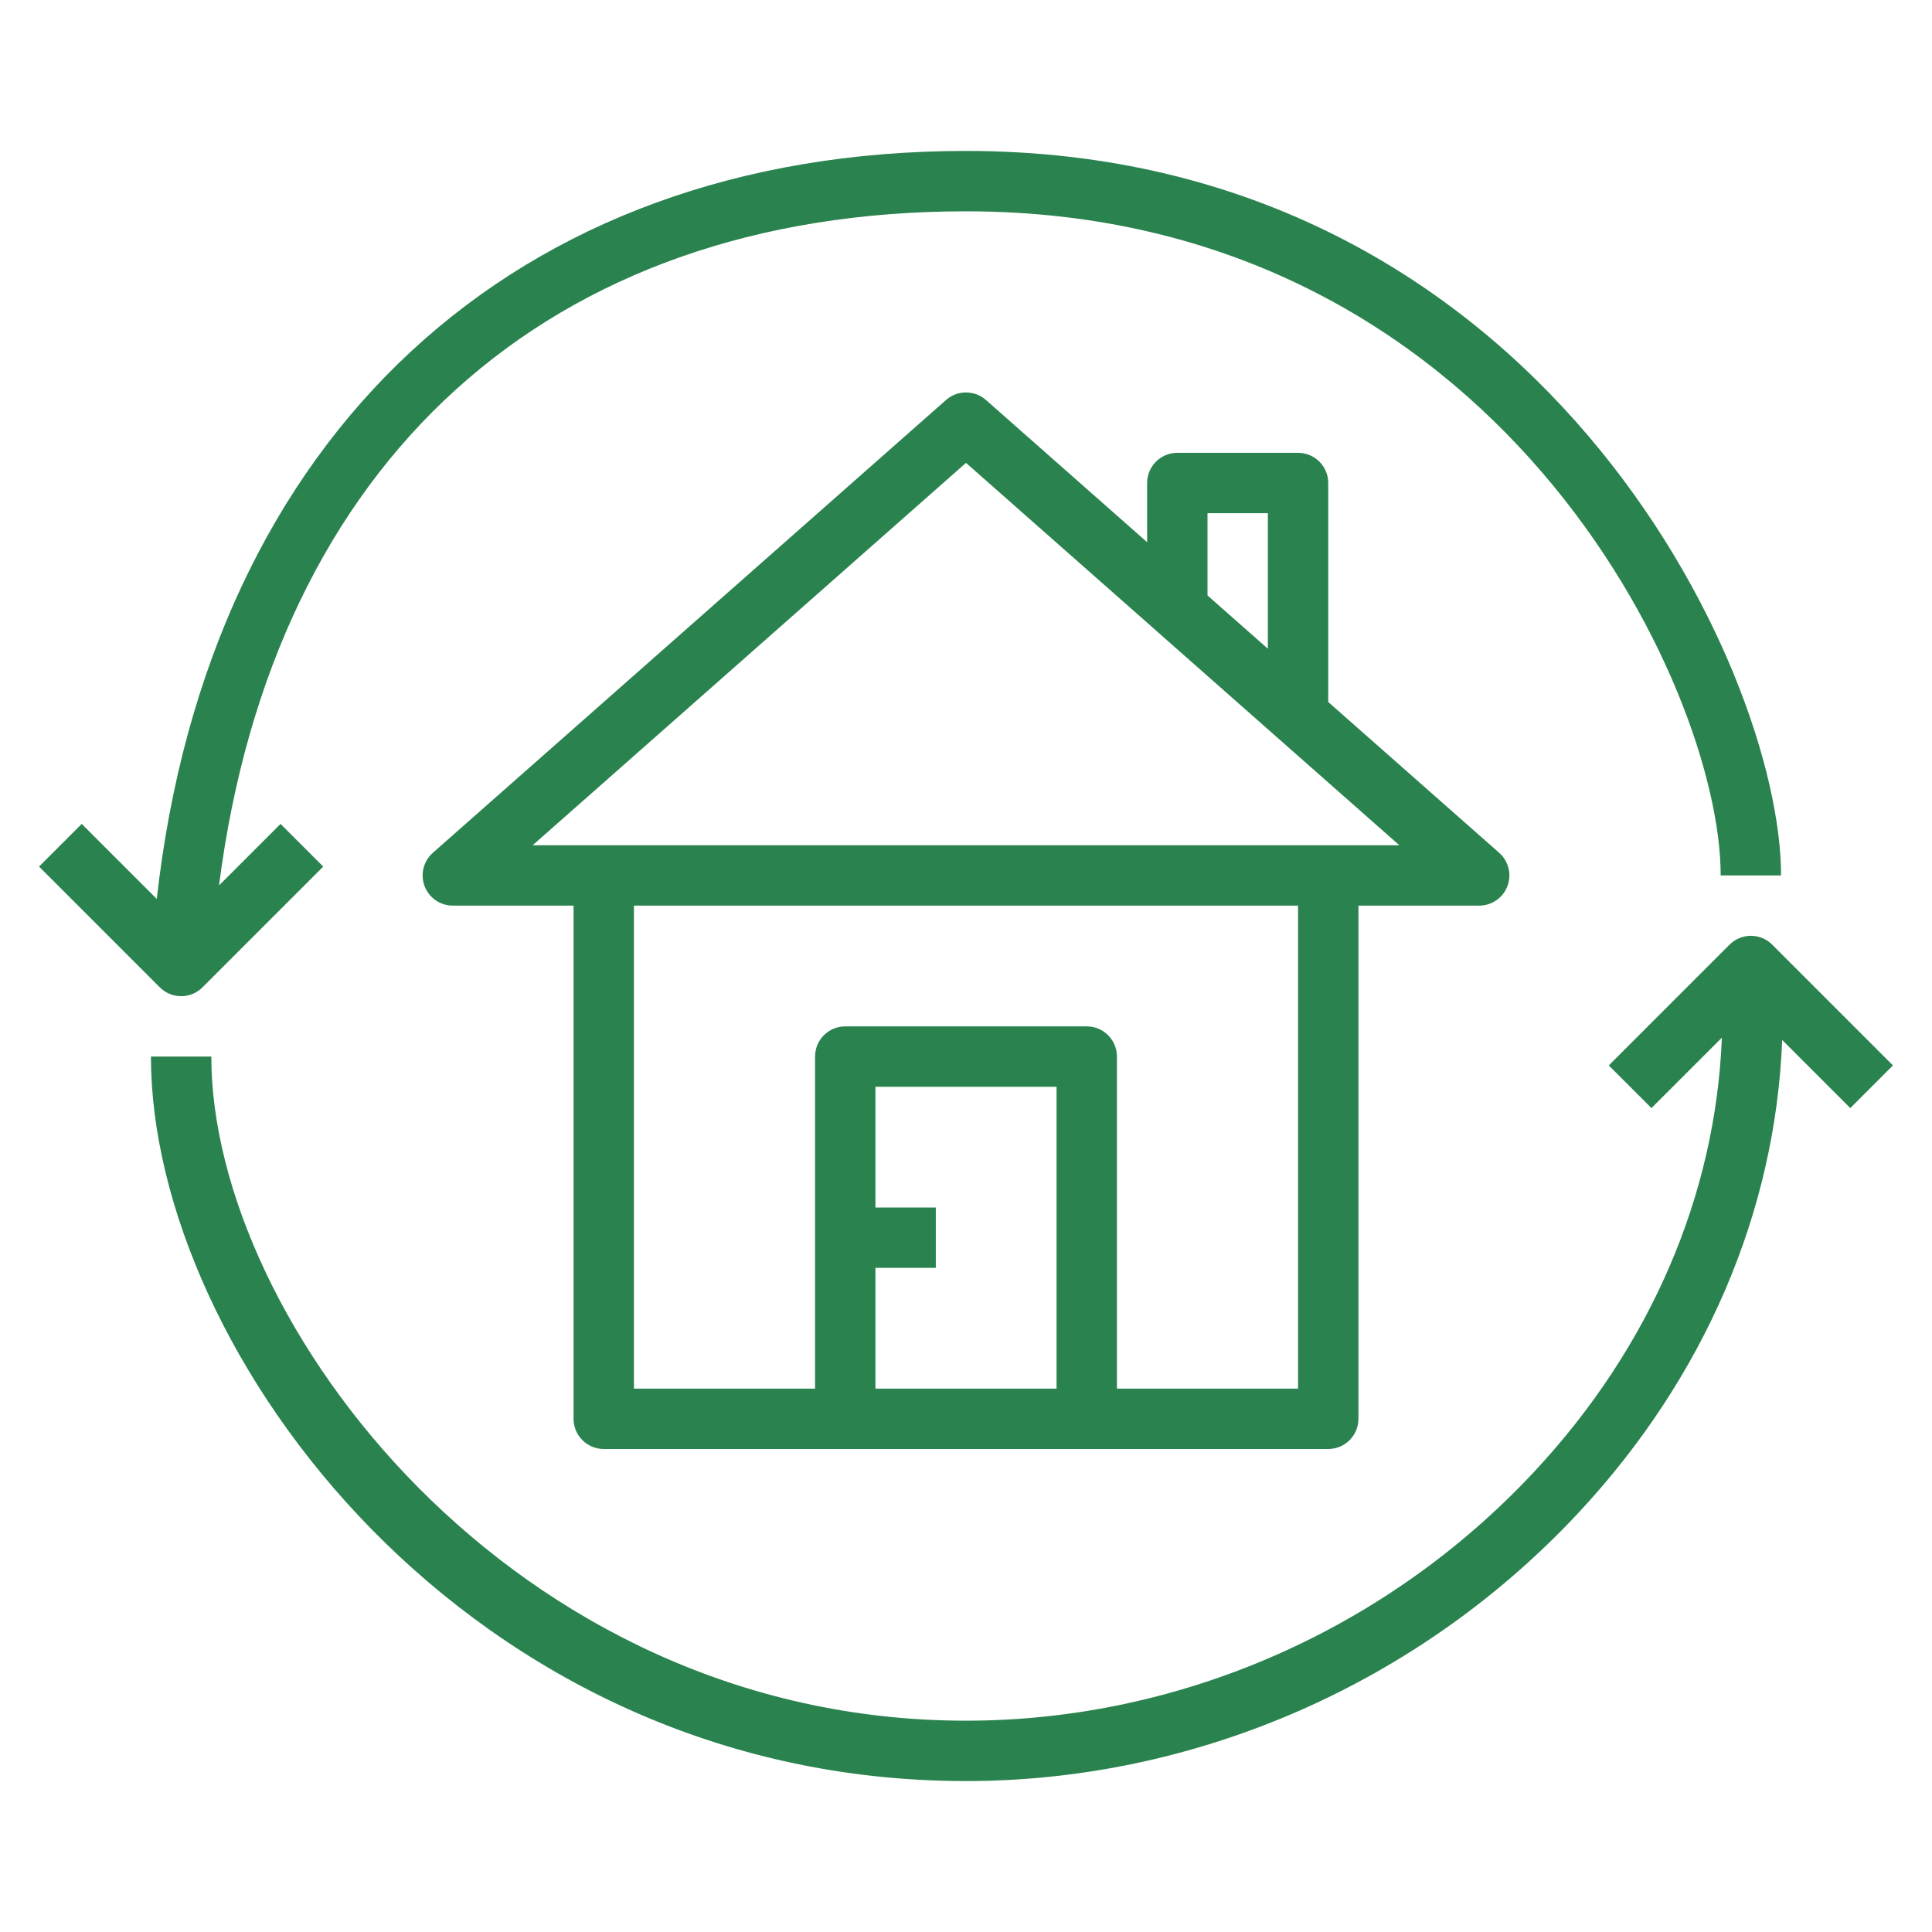
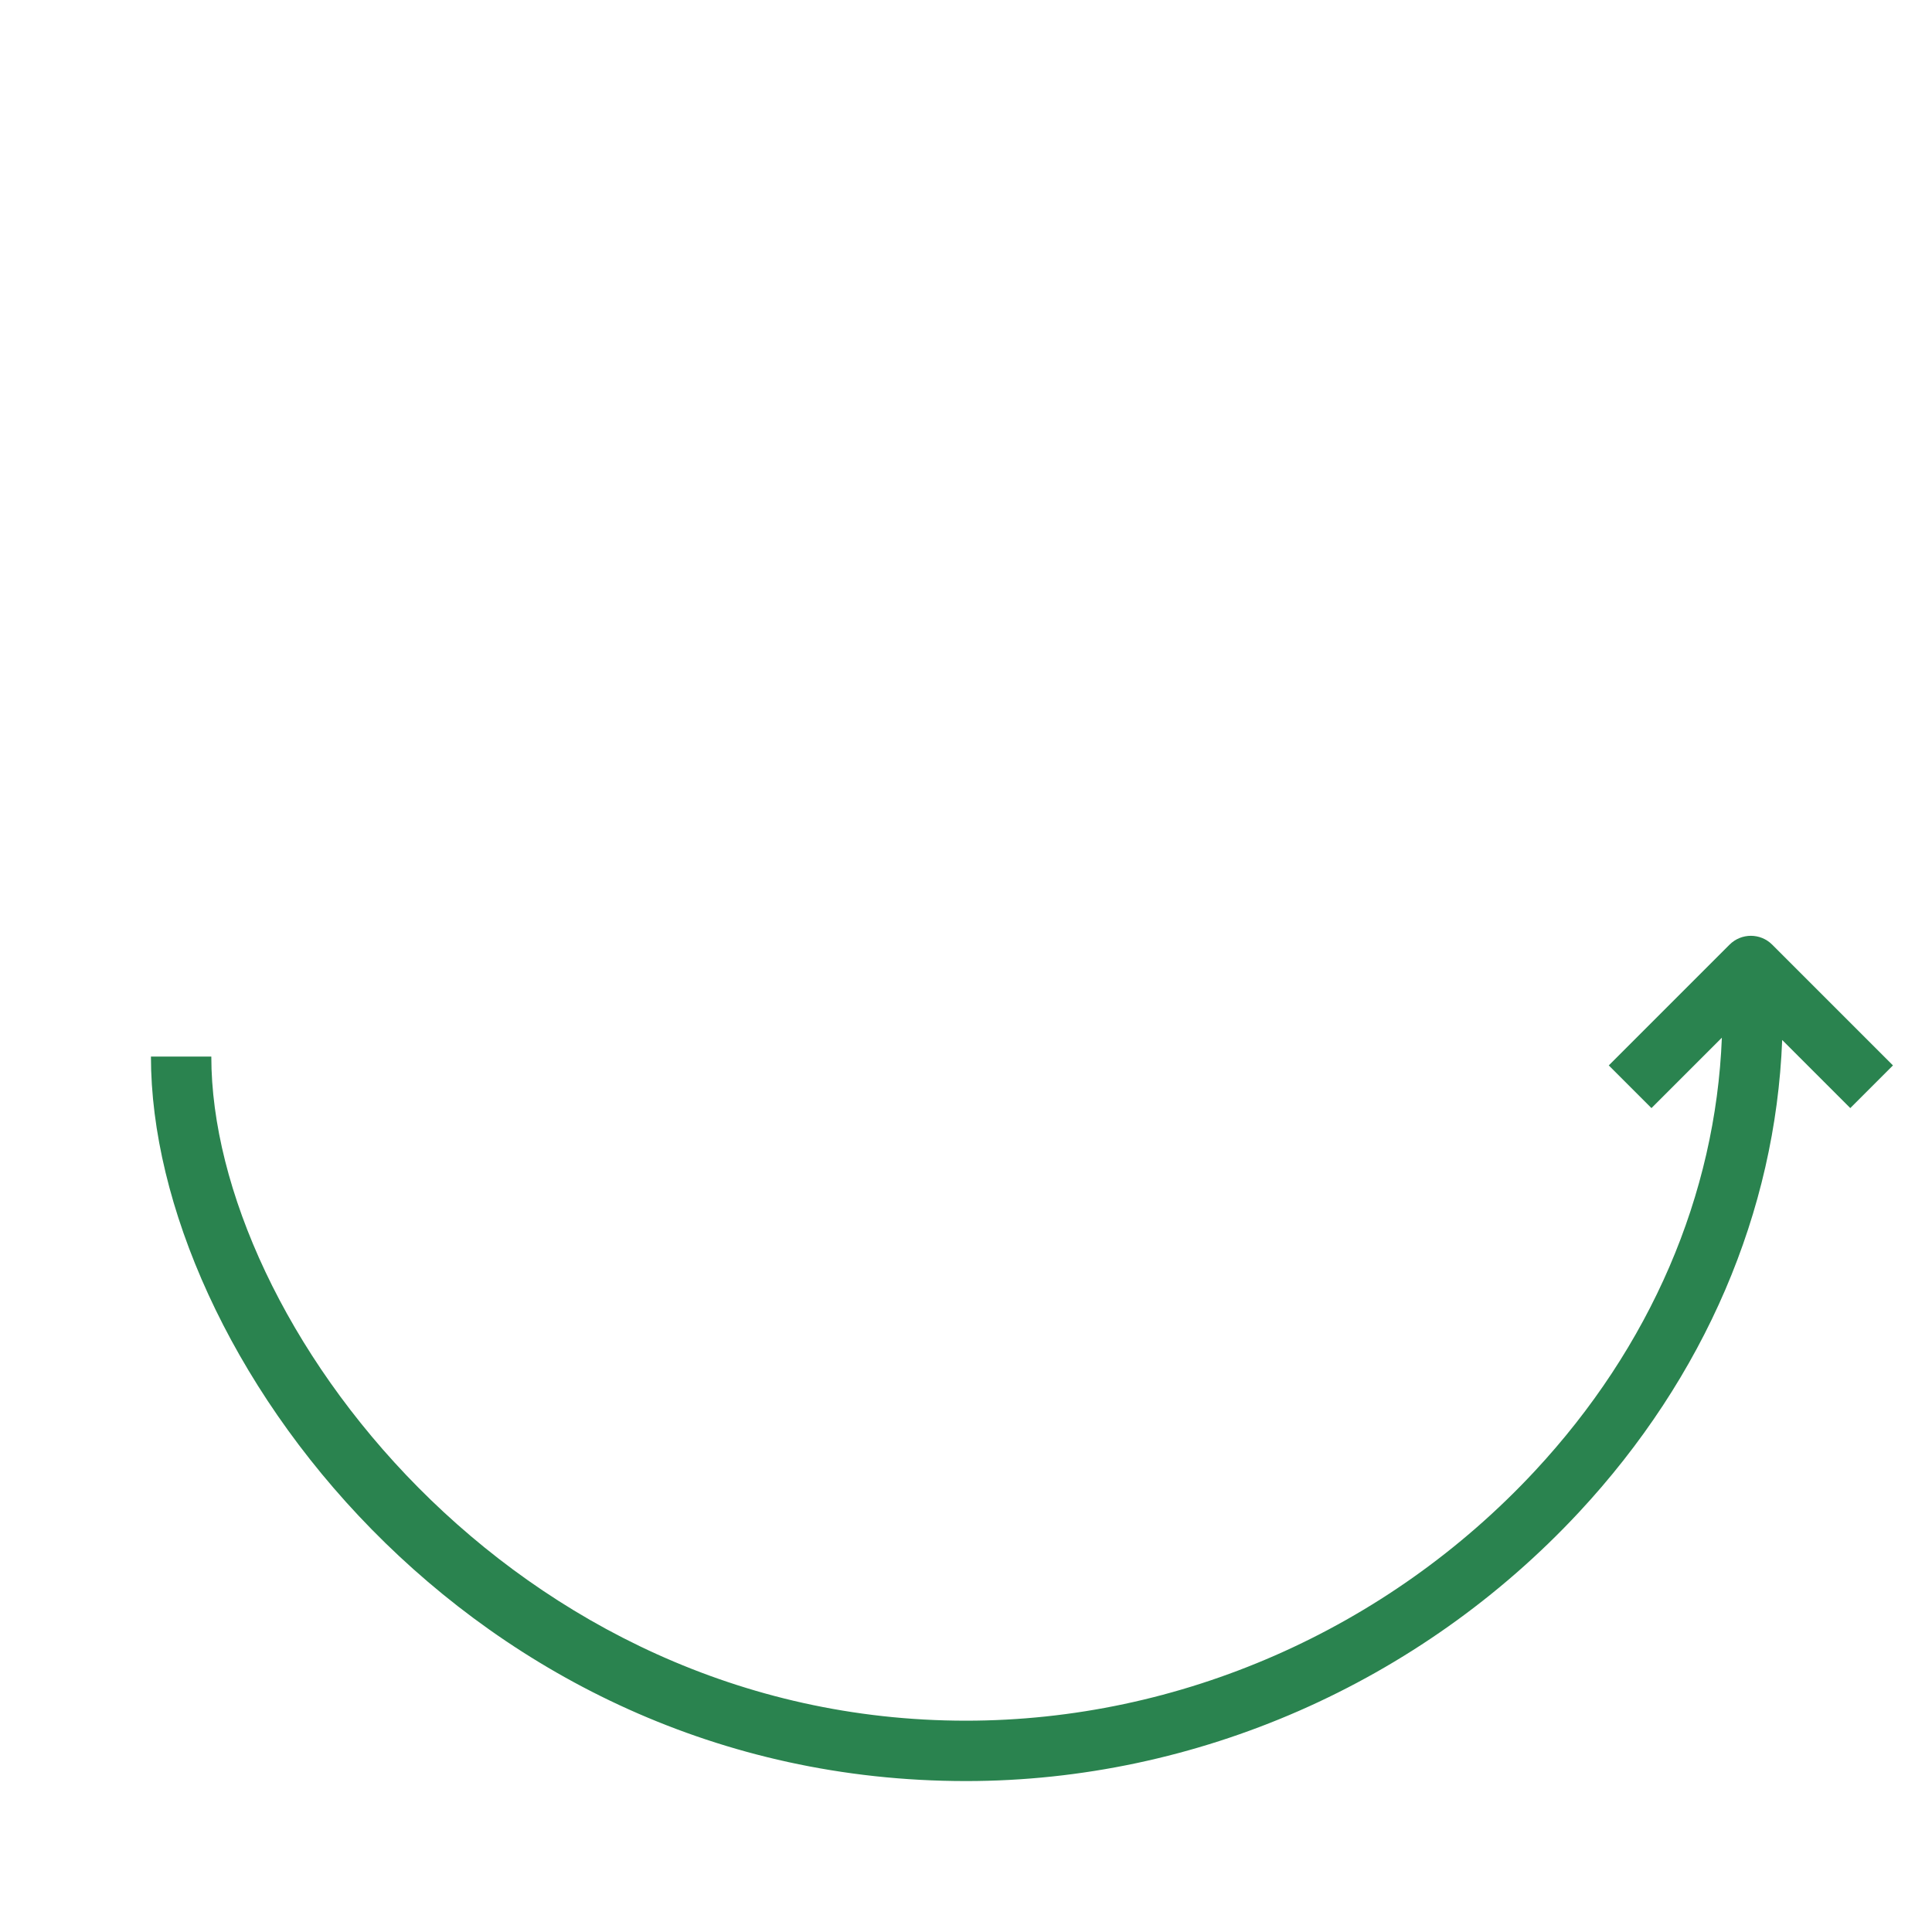
<svg xmlns="http://www.w3.org/2000/svg" width="200" height="200" viewBox="0 0 200 200" fill="none">
-   <path d="M62.5 150H137.5C139.228 150 140.625 148.6 140.625 146.875V93.75H153.125C154.425 93.75 155.587 92.947 156.05 91.731C156.506 90.516 156.169 89.144 155.194 88.281L137.5 72.672V50C137.5 48.275 136.103 46.875 134.375 46.875H121.875C120.147 46.875 118.75 48.275 118.75 50V56.128L102.065 41.406C100.887 40.366 99.112 40.366 97.934 41.406L44.809 88.281C43.834 89.141 43.493 90.516 43.953 91.731C44.412 92.947 45.575 93.75 46.875 93.75H59.375V146.875C59.375 148.6 60.772 150 62.5 150ZM125 53.125H131.25V67.156L125 61.641V53.125ZM90.625 143.75V131.25H96.875V125H90.625V112.5H109.375V143.75H90.625ZM134.375 143.75H115.625V109.375C115.625 107.65 114.228 106.25 112.5 106.25H87.5C85.772 106.25 84.375 107.65 84.375 109.375V143.75H65.625V93.75H134.375V143.75ZM100 47.916L119.803 65.388C119.803 65.388 119.806 65.391 119.806 65.394L132.306 76.425C132.309 76.428 132.312 76.428 132.315 76.431L144.859 87.5H55.14L100 47.916Z" fill="#2A834F" />
  <path d="M179.041 97.791L166.541 110.291L170.959 114.709L178.247 107.422C177.606 123.697 170.872 139.409 158.869 152.3C143.588 168.713 122.131 178.125 100 178.125C53.034 178.125 21.875 136.744 21.875 109.375H15.625C15.625 139.956 48.497 184.375 100 184.375C123.859 184.375 146.981 174.238 163.444 156.559C176.484 142.553 183.8 125.431 184.491 107.659L191.541 114.709L195.959 110.291L183.459 97.791C182.238 96.569 180.262 96.569 179.041 97.791Z" fill="#2A834F" />
-   <path d="M18.75 103.125C19.55 103.125 20.35 102.819 20.96 102.209L33.46 89.709L29.041 85.291L22.675 91.656C28.3 47.781 56.7 21.875 100 21.875C154.885 21.875 178.125 71.056 178.125 90.625H184.375C184.375 69.278 159.279 15.625 100 15.625C53.178 15.625 21.597 45.109 16.229 93.059L8.46 85.291L4.041 89.709L16.541 102.209C17.15 102.819 17.95 103.125 18.75 103.125Z" fill="#2A834F" />
</svg>